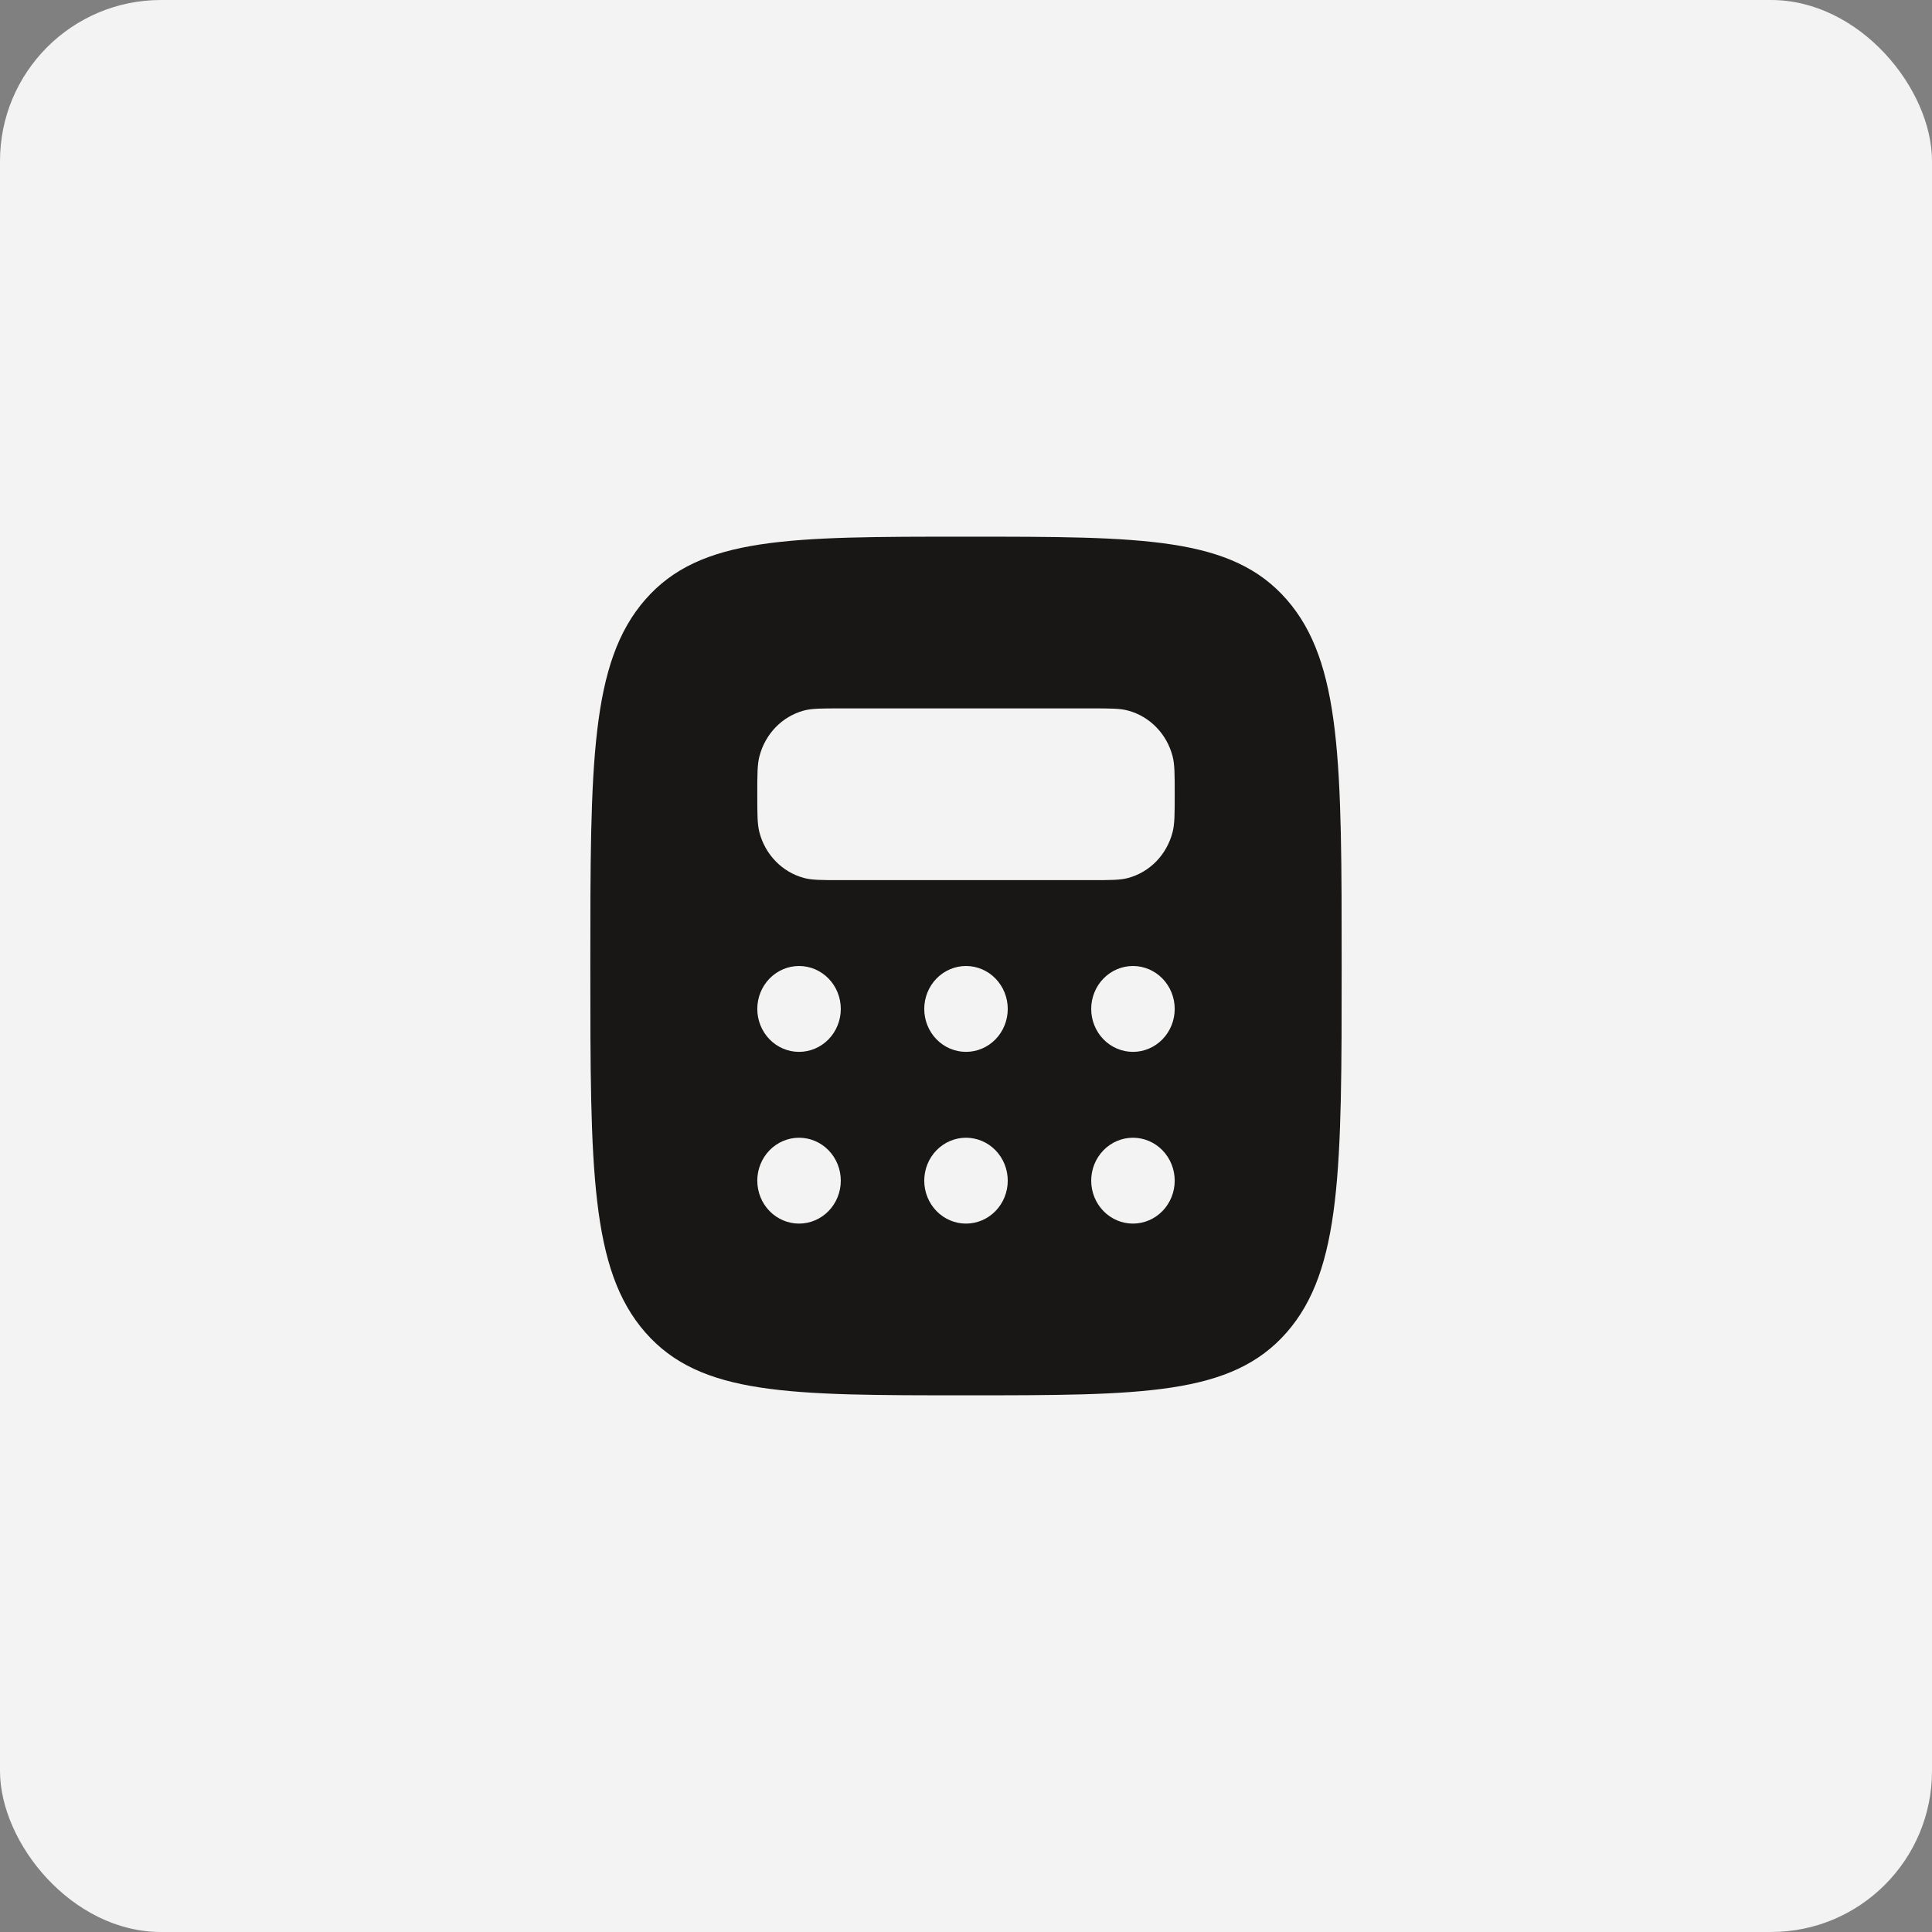
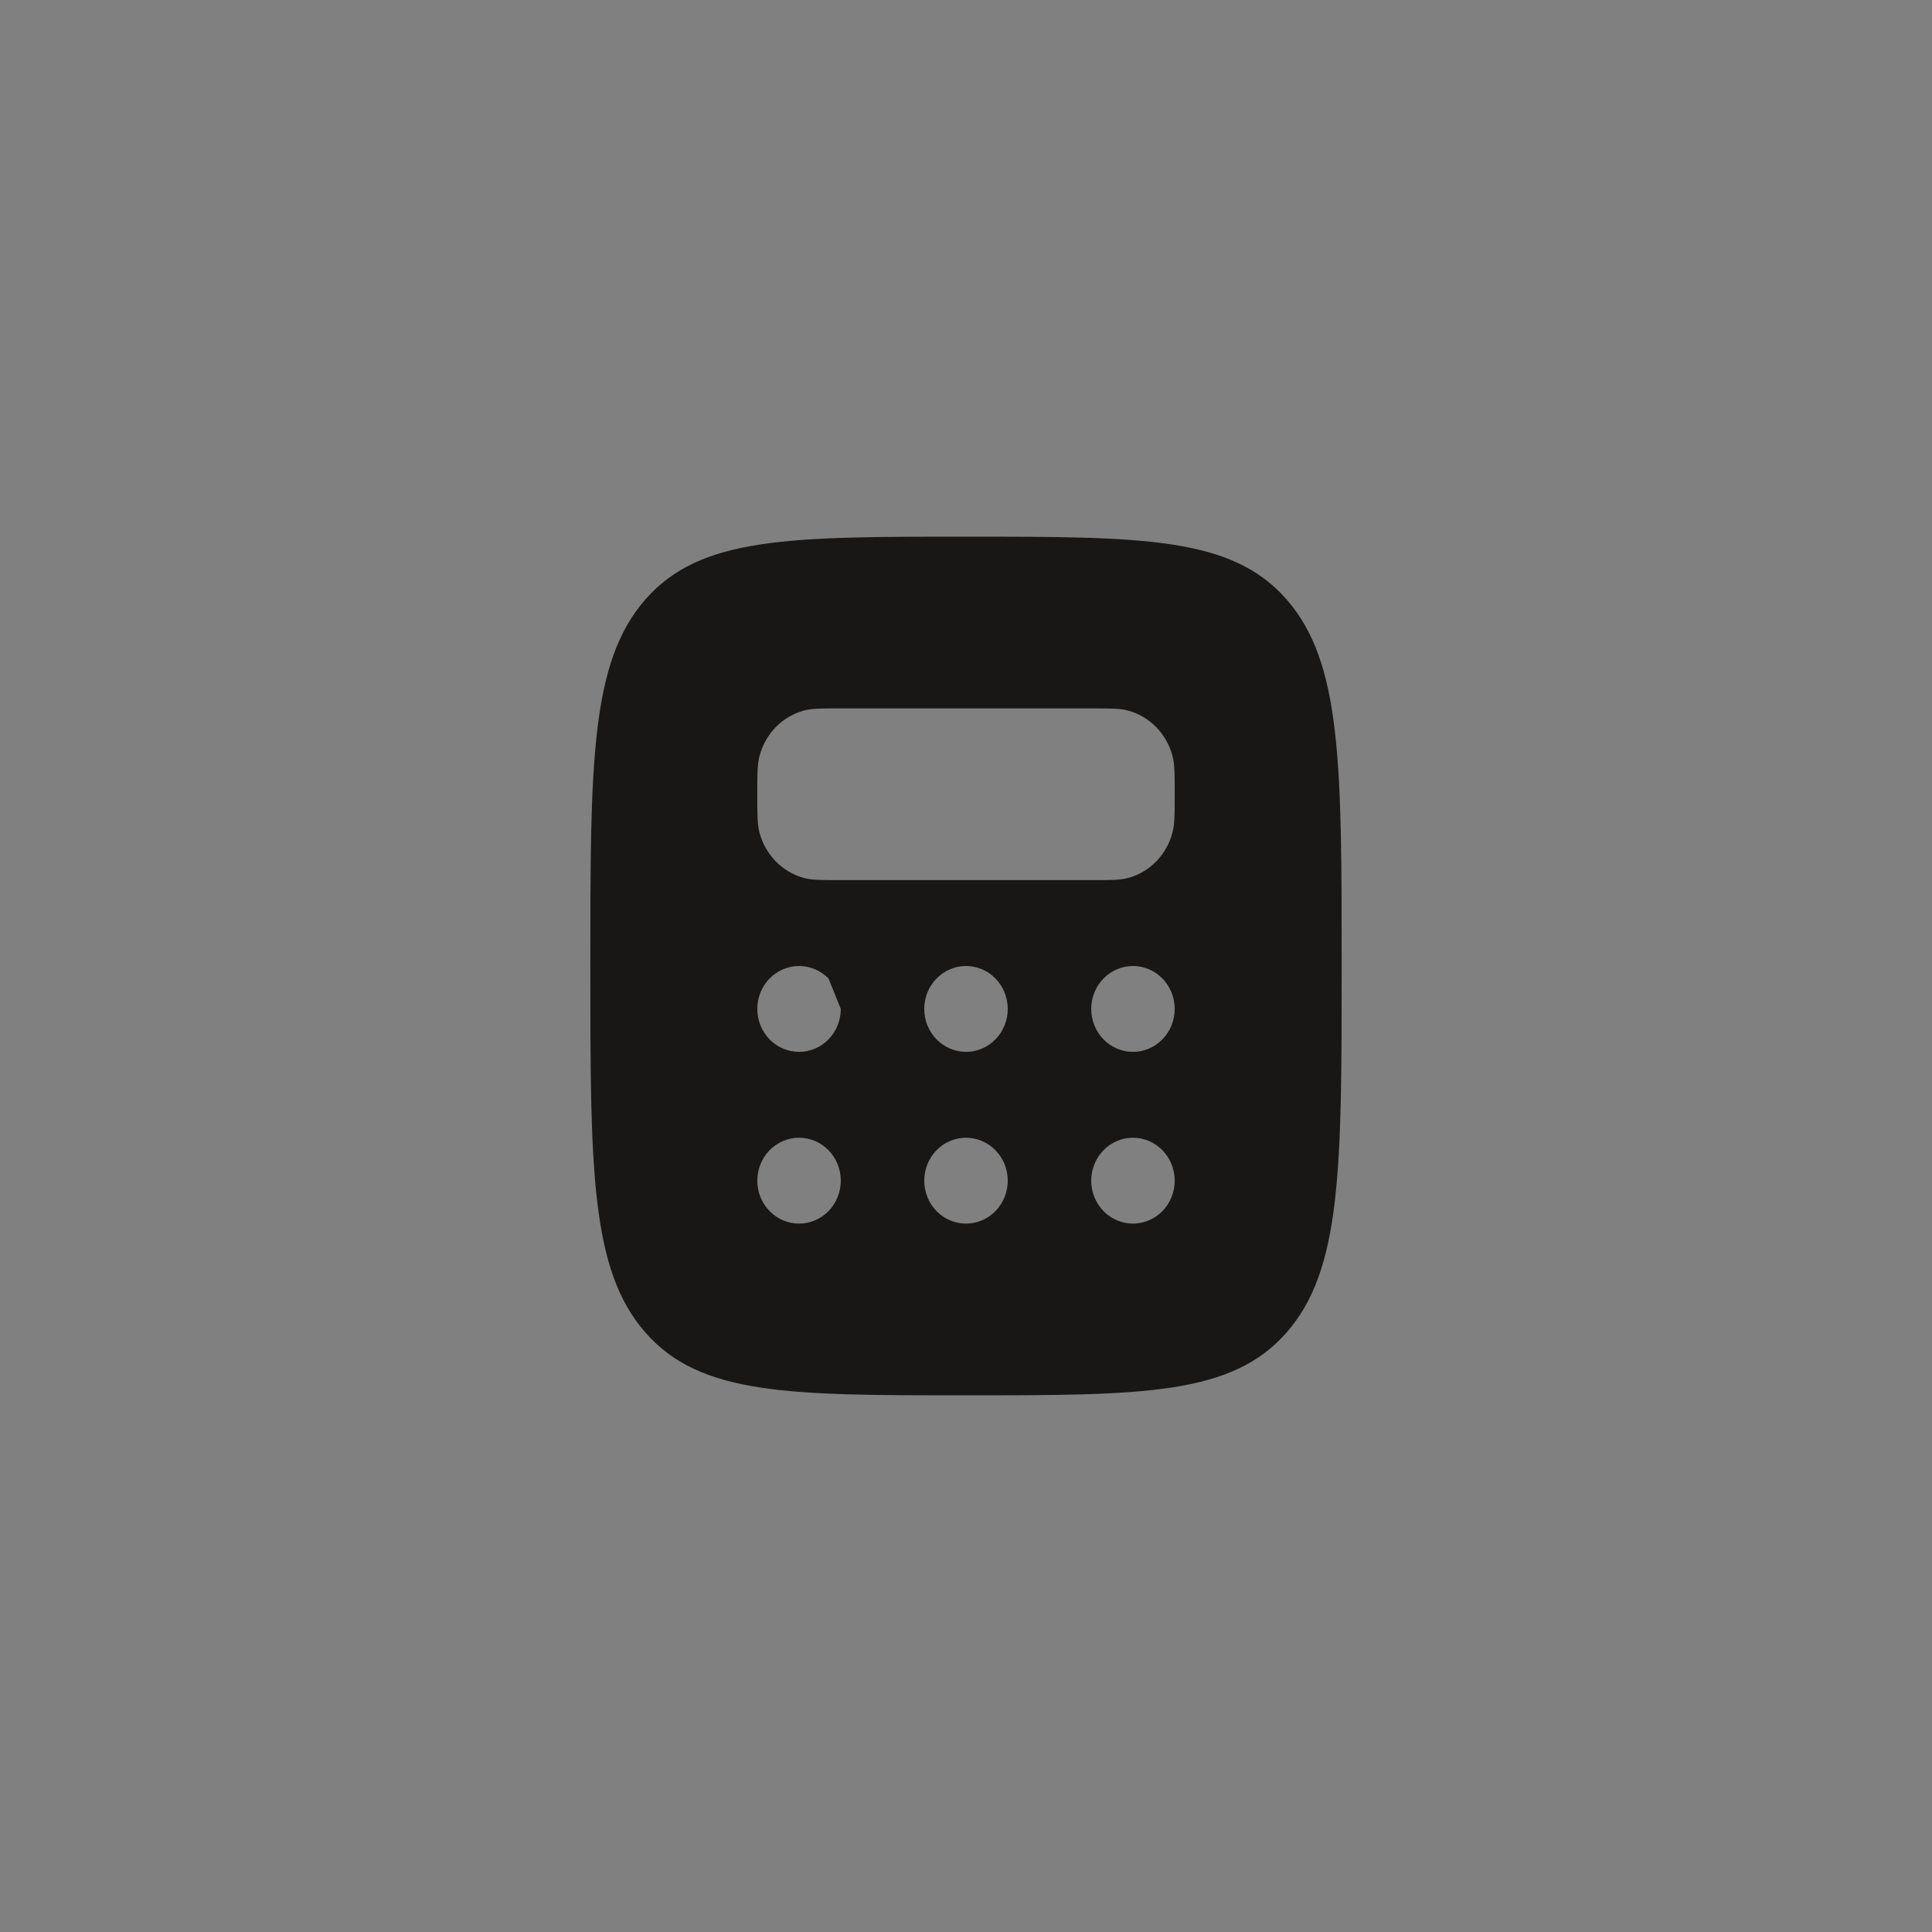
<svg xmlns="http://www.w3.org/2000/svg" width="36" height="36" viewBox="0 0 36 36" fill="none">
  <rect x="0" y="0" width="36" height="36" fill="#808080" stroke="none" />
-   <rect width="36" height="36" rx="3" fill="#F3F3F3" />
  <g clip-path="url(#clip0_7136_247)">
-     <path fill-rule="evenodd" clip-rule="evenodd" d="M18 26C14.7 26 13.05 26 12.025 24.828C11 23.658 11 21.771 11 18C11 14.229 11 12.343 12.025 11.171C13.05 9.999 14.701 10 18 10C21.299 10 22.95 10 23.975 11.171C25 12.344 25 14.229 25 18C25 21.771 25 23.657 23.975 24.828C22.95 25.999 21.299 26 18 26ZM20.333 13.2H15.667C15.305 13.2 15.125 13.2 14.976 13.241C14.778 13.295 14.598 13.402 14.453 13.551C14.309 13.7 14.205 13.886 14.152 14.089C14.111 14.243 14.111 14.429 14.111 14.8C14.111 15.171 14.111 15.358 14.151 15.51C14.204 15.714 14.308 15.899 14.453 16.048C14.597 16.197 14.778 16.304 14.975 16.358C15.125 16.4 15.306 16.4 15.667 16.4H20.333C20.695 16.4 20.875 16.4 21.024 16.359C21.222 16.305 21.402 16.198 21.547 16.049C21.691 15.9 21.795 15.714 21.848 15.511C21.889 15.357 21.889 15.171 21.889 14.8C21.889 14.429 21.889 14.242 21.849 14.09C21.796 13.886 21.692 13.701 21.547 13.552C21.403 13.403 21.222 13.296 21.025 13.242C20.875 13.2 20.694 13.2 20.333 13.2ZM15.667 18.8C15.667 19.012 15.585 19.216 15.439 19.366C15.293 19.516 15.095 19.6 14.889 19.6C14.683 19.6 14.485 19.516 14.339 19.366C14.193 19.216 14.111 19.012 14.111 18.8C14.111 18.588 14.193 18.384 14.339 18.234C14.485 18.084 14.683 18 14.889 18C15.095 18 15.293 18.084 15.439 18.234C15.585 18.384 15.667 18.588 15.667 18.8ZM18 19.6C18.206 19.6 18.404 19.516 18.55 19.366C18.696 19.216 18.778 19.012 18.778 18.8C18.778 18.588 18.696 18.384 18.55 18.234C18.404 18.084 18.206 18 18 18C17.794 18 17.596 18.084 17.45 18.234C17.304 18.384 17.222 18.588 17.222 18.8C17.222 19.012 17.304 19.216 17.45 19.366C17.596 19.516 17.794 19.6 18 19.6ZM21.889 18.8C21.889 19.012 21.807 19.216 21.661 19.366C21.515 19.516 21.317 19.6 21.111 19.6C20.905 19.6 20.707 19.516 20.561 19.366C20.415 19.216 20.333 19.012 20.333 18.8C20.333 18.588 20.415 18.384 20.561 18.234C20.707 18.084 20.905 18 21.111 18C21.317 18 21.515 18.084 21.661 18.234C21.807 18.384 21.889 18.588 21.889 18.8ZM21.111 22.8C21.317 22.8 21.515 22.716 21.661 22.566C21.807 22.416 21.889 22.212 21.889 22C21.889 21.788 21.807 21.584 21.661 21.434C21.515 21.284 21.317 21.2 21.111 21.2C20.905 21.2 20.707 21.284 20.561 21.434C20.415 21.584 20.333 21.788 20.333 22C20.333 22.212 20.415 22.416 20.561 22.566C20.707 22.716 20.905 22.8 21.111 22.8ZM18.778 22C18.778 22.212 18.696 22.416 18.55 22.566C18.404 22.716 18.206 22.8 18 22.8C17.794 22.8 17.596 22.716 17.45 22.566C17.304 22.416 17.222 22.212 17.222 22C17.222 21.788 17.304 21.584 17.45 21.434C17.596 21.284 17.794 21.2 18 21.2C18.206 21.2 18.404 21.284 18.55 21.434C18.696 21.584 18.778 21.788 18.778 22ZM14.889 22.8C15.095 22.8 15.293 22.716 15.439 22.566C15.585 22.416 15.667 22.212 15.667 22C15.667 21.788 15.585 21.584 15.439 21.434C15.293 21.284 15.095 21.2 14.889 21.2C14.683 21.2 14.485 21.284 14.339 21.434C14.193 21.584 14.111 21.788 14.111 22C14.111 22.212 14.193 22.416 14.339 22.566C14.485 22.716 14.683 22.8 14.889 22.8Z" fill="#191716" />
+     <path fill-rule="evenodd" clip-rule="evenodd" d="M18 26C14.7 26 13.05 26 12.025 24.828C11 23.658 11 21.771 11 18C11 14.229 11 12.343 12.025 11.171C13.05 9.999 14.701 10 18 10C21.299 10 22.95 10 23.975 11.171C25 12.344 25 14.229 25 18C25 21.771 25 23.657 23.975 24.828C22.95 25.999 21.299 26 18 26ZM20.333 13.2H15.667C15.305 13.2 15.125 13.2 14.976 13.241C14.778 13.295 14.598 13.402 14.453 13.551C14.309 13.7 14.205 13.886 14.152 14.089C14.111 14.243 14.111 14.429 14.111 14.8C14.111 15.171 14.111 15.358 14.151 15.51C14.204 15.714 14.308 15.899 14.453 16.048C14.597 16.197 14.778 16.304 14.975 16.358C15.125 16.4 15.306 16.4 15.667 16.4H20.333C20.695 16.4 20.875 16.4 21.024 16.359C21.222 16.305 21.402 16.198 21.547 16.049C21.691 15.9 21.795 15.714 21.848 15.511C21.889 15.357 21.889 15.171 21.889 14.8C21.889 14.429 21.889 14.242 21.849 14.09C21.796 13.886 21.692 13.701 21.547 13.552C21.403 13.403 21.222 13.296 21.025 13.242C20.875 13.2 20.694 13.2 20.333 13.2ZM15.667 18.8C15.667 19.012 15.585 19.216 15.439 19.366C15.293 19.516 15.095 19.6 14.889 19.6C14.683 19.6 14.485 19.516 14.339 19.366C14.193 19.216 14.111 19.012 14.111 18.8C14.111 18.588 14.193 18.384 14.339 18.234C14.485 18.084 14.683 18 14.889 18C15.095 18 15.293 18.084 15.439 18.234ZM18 19.6C18.206 19.6 18.404 19.516 18.55 19.366C18.696 19.216 18.778 19.012 18.778 18.8C18.778 18.588 18.696 18.384 18.55 18.234C18.404 18.084 18.206 18 18 18C17.794 18 17.596 18.084 17.45 18.234C17.304 18.384 17.222 18.588 17.222 18.8C17.222 19.012 17.304 19.216 17.45 19.366C17.596 19.516 17.794 19.6 18 19.6ZM21.889 18.8C21.889 19.012 21.807 19.216 21.661 19.366C21.515 19.516 21.317 19.6 21.111 19.6C20.905 19.6 20.707 19.516 20.561 19.366C20.415 19.216 20.333 19.012 20.333 18.8C20.333 18.588 20.415 18.384 20.561 18.234C20.707 18.084 20.905 18 21.111 18C21.317 18 21.515 18.084 21.661 18.234C21.807 18.384 21.889 18.588 21.889 18.8ZM21.111 22.8C21.317 22.8 21.515 22.716 21.661 22.566C21.807 22.416 21.889 22.212 21.889 22C21.889 21.788 21.807 21.584 21.661 21.434C21.515 21.284 21.317 21.2 21.111 21.2C20.905 21.2 20.707 21.284 20.561 21.434C20.415 21.584 20.333 21.788 20.333 22C20.333 22.212 20.415 22.416 20.561 22.566C20.707 22.716 20.905 22.8 21.111 22.8ZM18.778 22C18.778 22.212 18.696 22.416 18.55 22.566C18.404 22.716 18.206 22.8 18 22.8C17.794 22.8 17.596 22.716 17.45 22.566C17.304 22.416 17.222 22.212 17.222 22C17.222 21.788 17.304 21.584 17.45 21.434C17.596 21.284 17.794 21.2 18 21.2C18.206 21.2 18.404 21.284 18.55 21.434C18.696 21.584 18.778 21.788 18.778 22ZM14.889 22.8C15.095 22.8 15.293 22.716 15.439 22.566C15.585 22.416 15.667 22.212 15.667 22C15.667 21.788 15.585 21.584 15.439 21.434C15.293 21.284 15.095 21.2 14.889 21.2C14.683 21.2 14.485 21.284 14.339 21.434C14.193 21.584 14.111 21.788 14.111 22C14.111 22.212 14.193 22.416 14.339 22.566C14.485 22.716 14.683 22.8 14.889 22.8Z" fill="#191716" />
  </g>
  <defs>
    <clipPath id="clip0_7136_247">
      <rect width="14" height="16" fill="white" transform="translate(11 10)" />
    </clipPath>
  </defs>
</svg>